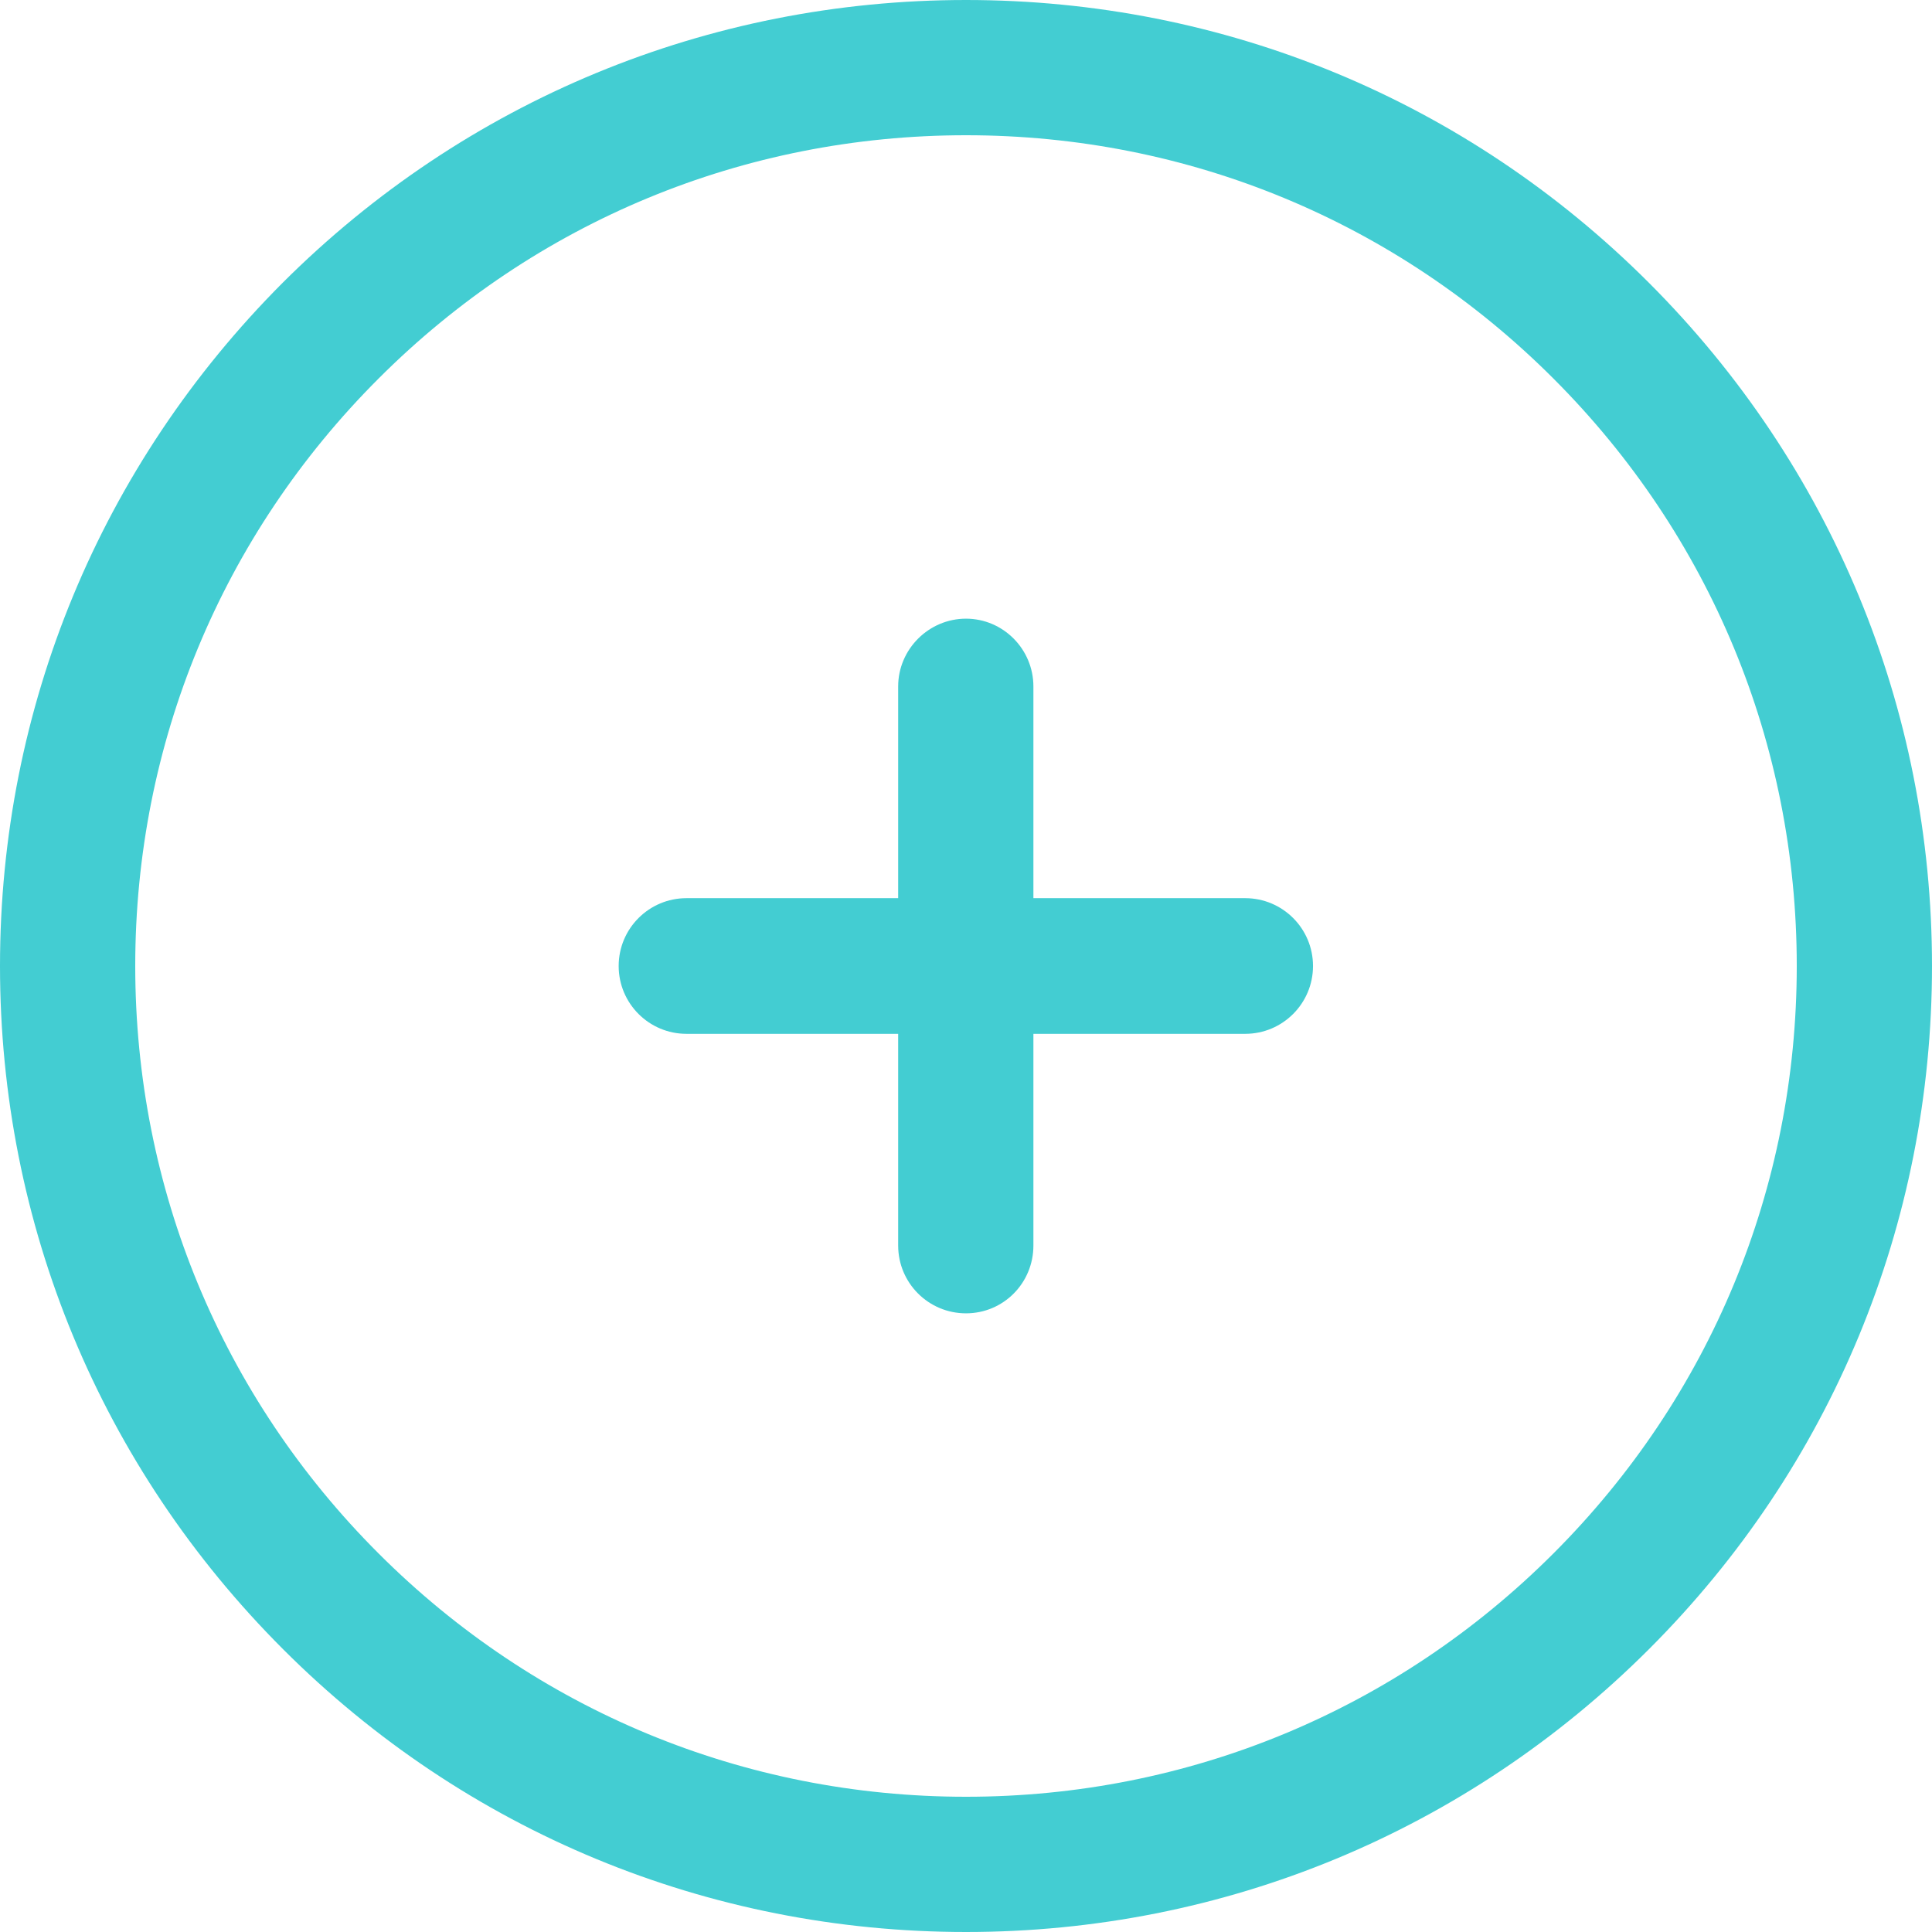
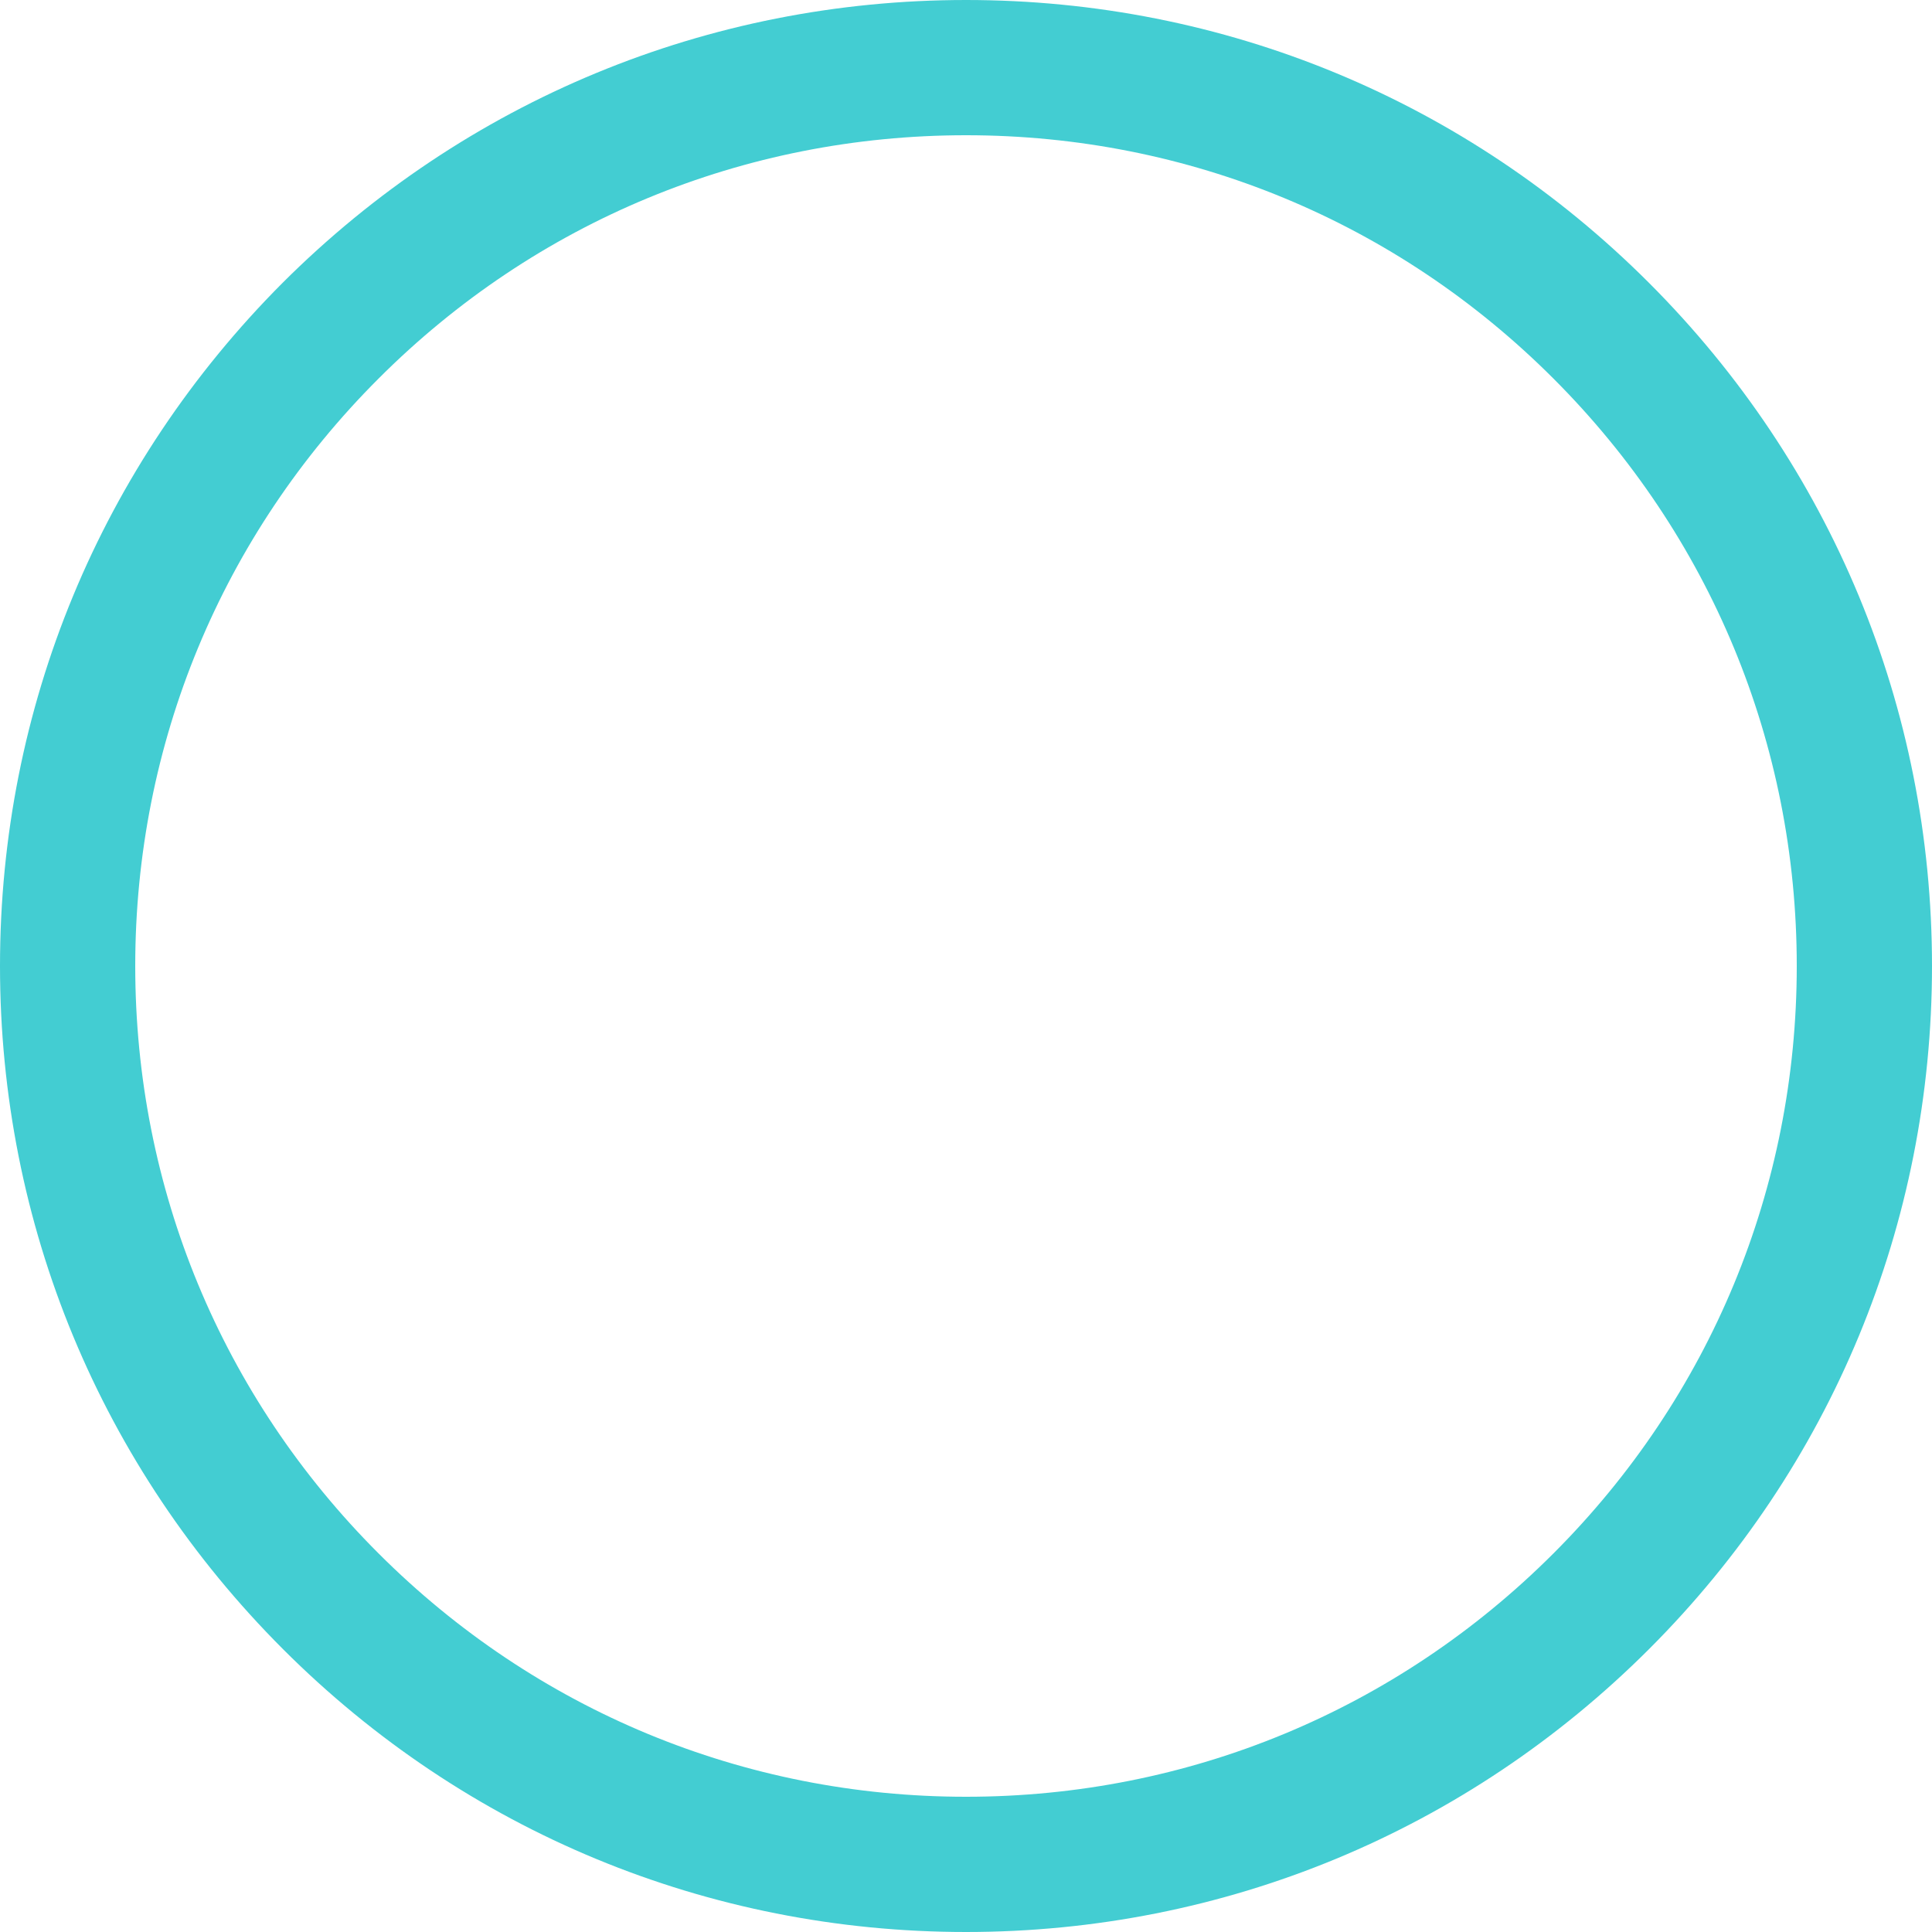
<svg xmlns="http://www.w3.org/2000/svg" width="18" height="18" viewBox="0 0 18 18" fill="none">
-   <path d="M8.368 6.396V8.368H6.396C6.047 8.368 5.764 8.651 5.764 9C5.764 9.349 6.047 9.632 6.396 9.632H8.368V11.604C8.368 11.954 8.651 12.236 9 12.236C9.349 12.236 9.628 11.954 9.628 11.604V9.632H11.601C11.95 9.632 12.233 9.349 12.233 9C12.233 8.651 11.95 8.368 11.601 8.368H9.628V6.396C9.628 6.047 9.345 5.764 9 5.764C8.655 5.764 8.368 6.047 8.368 6.396Z" fill="#43CDD2" />
  <path d="M2.634 2.634C0.937 4.335 0 6.594 0 9C0 11.406 0.937 13.665 2.638 15.366C4.335 17.063 6.598 18 9 18C11.402 18 13.665 17.063 15.366 15.362C17.063 13.665 18 11.402 18 9C18 6.598 17.063 4.335 15.362 2.634C13.665 0.937 11.406 0 9 0C6.598 0 4.335 0.937 2.634 2.634ZM16.74 9C16.74 11.068 15.935 13.011 14.473 14.473C13.011 15.935 11.068 16.74 9 16.74C6.932 16.74 4.989 15.935 3.527 14.473C2.064 13.011 1.26 11.068 1.26 9C1.26 6.932 2.064 4.989 3.527 3.527C4.989 2.064 6.932 1.26 9 1.26C11.068 1.26 13.011 2.064 14.473 3.527C15.935 4.989 16.74 6.932 16.74 9Z" fill="#43CDD2" />
</svg>